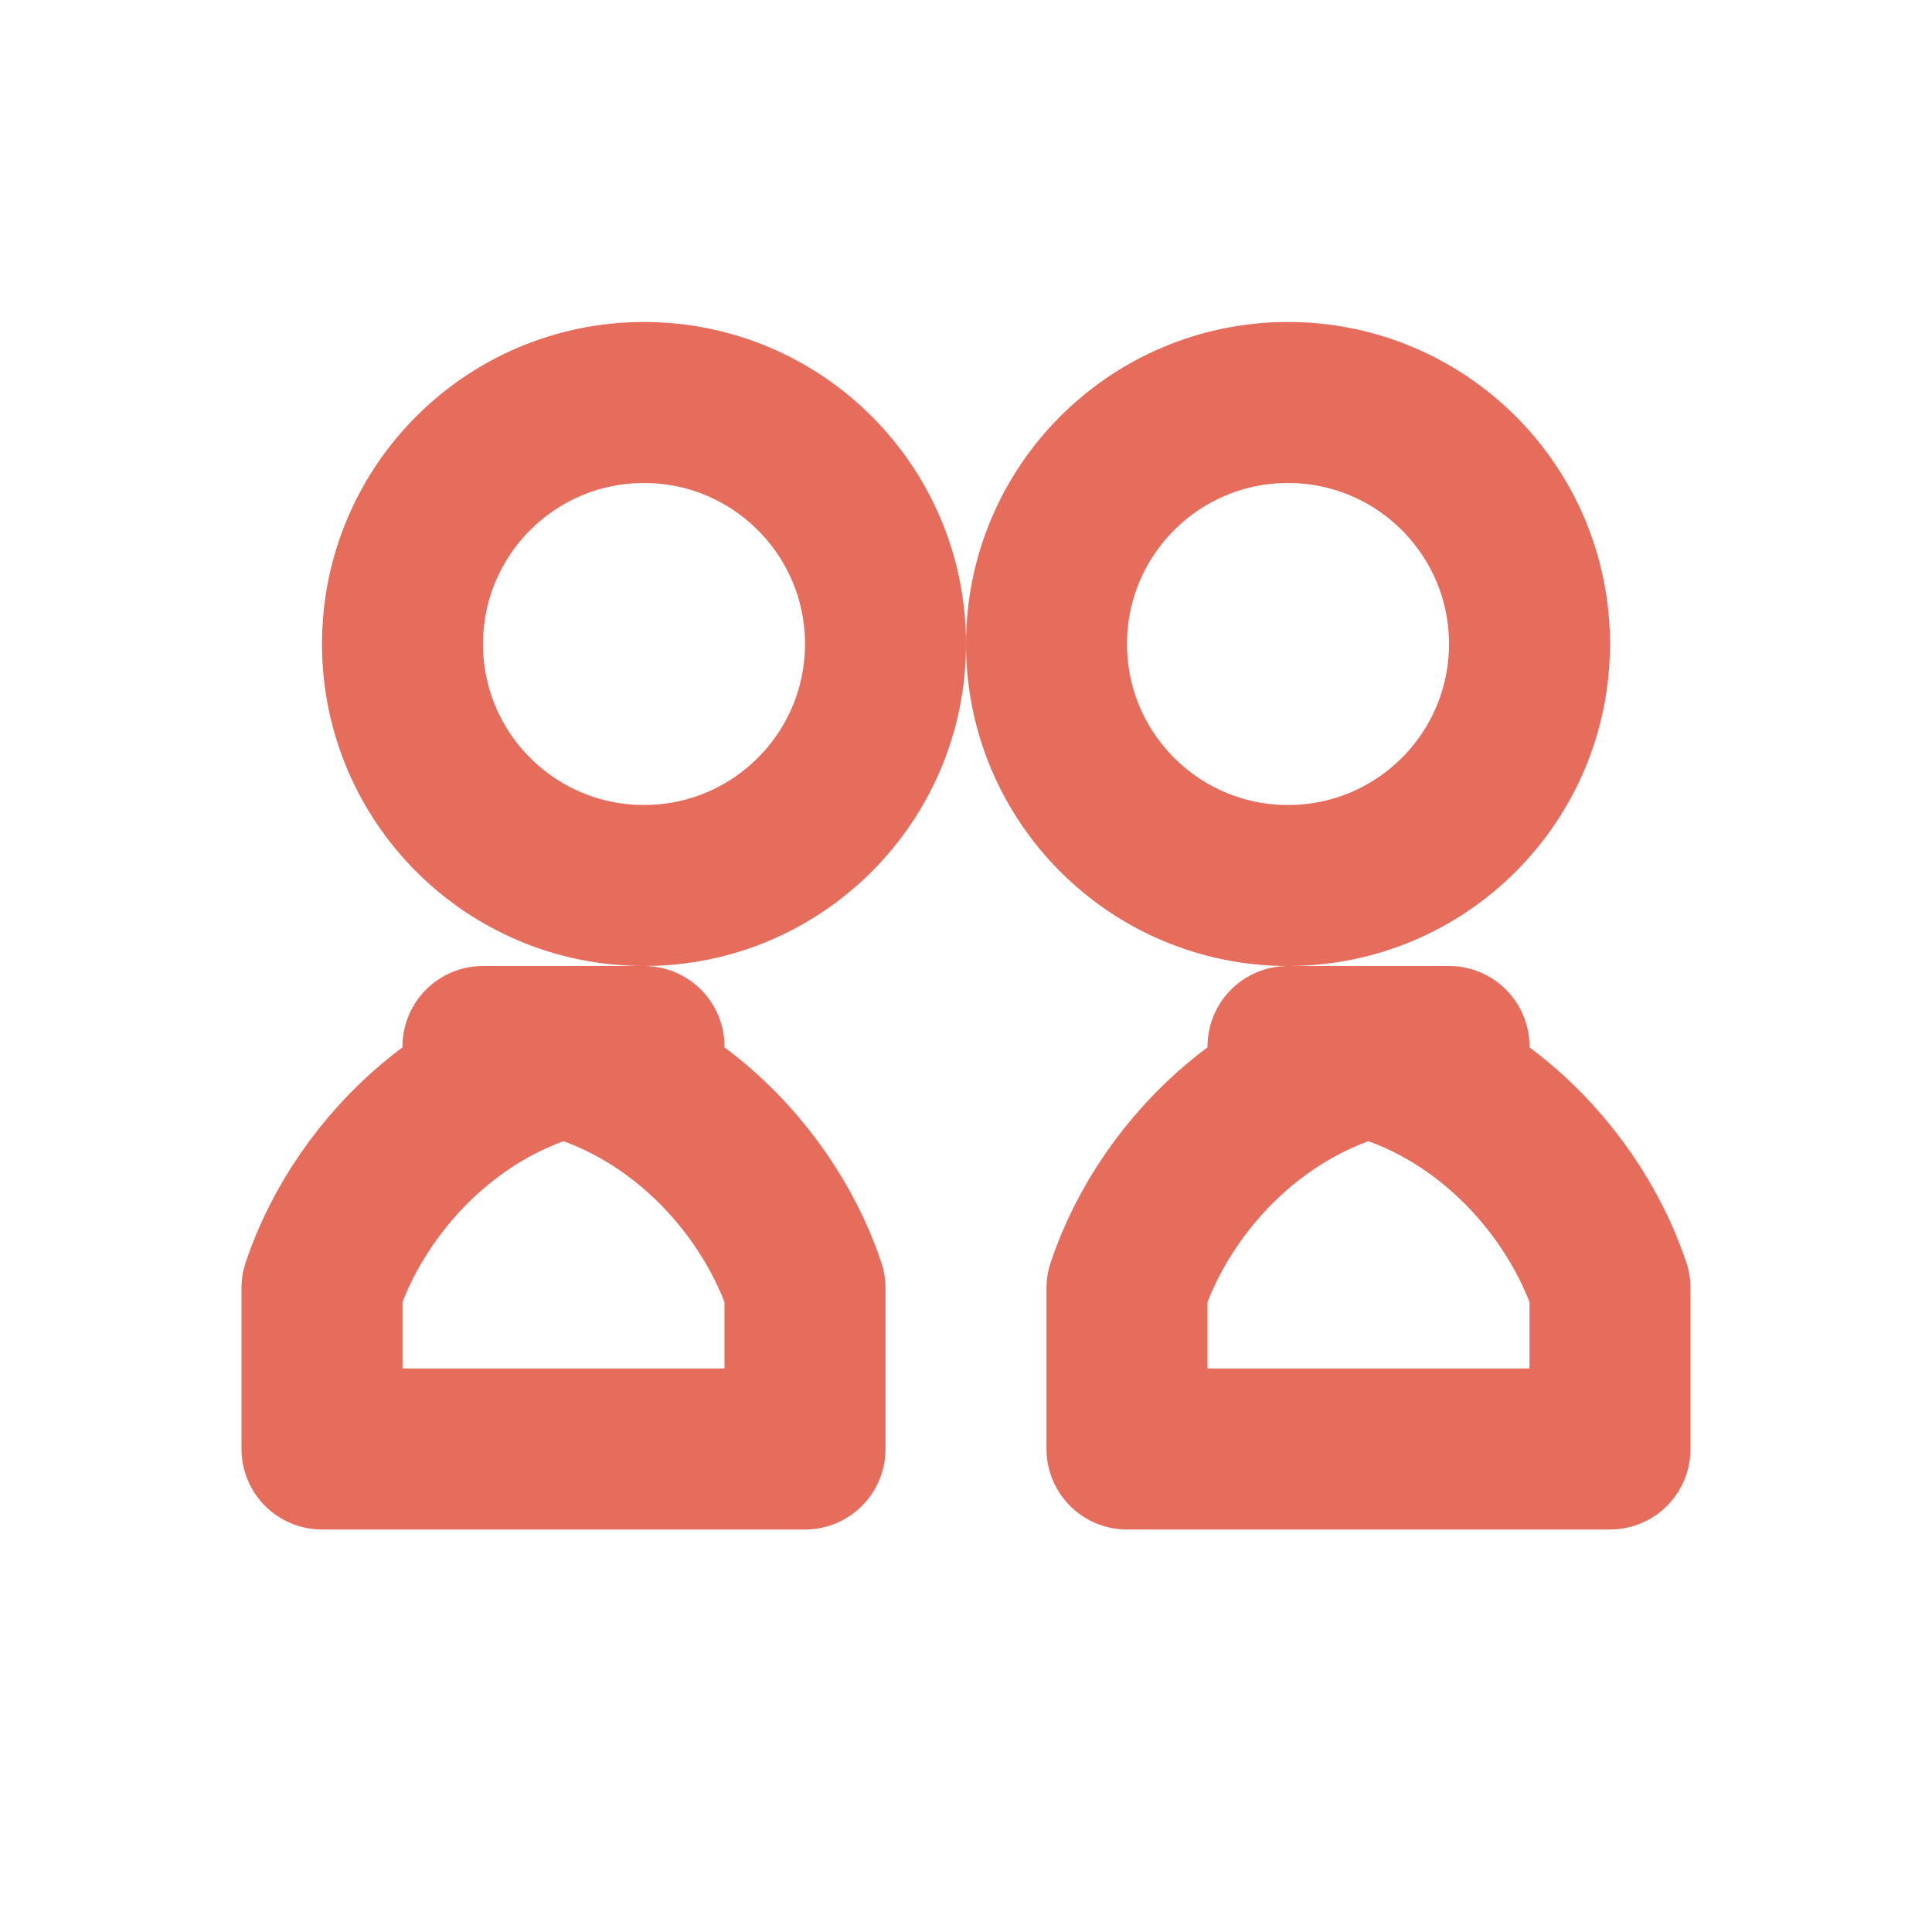
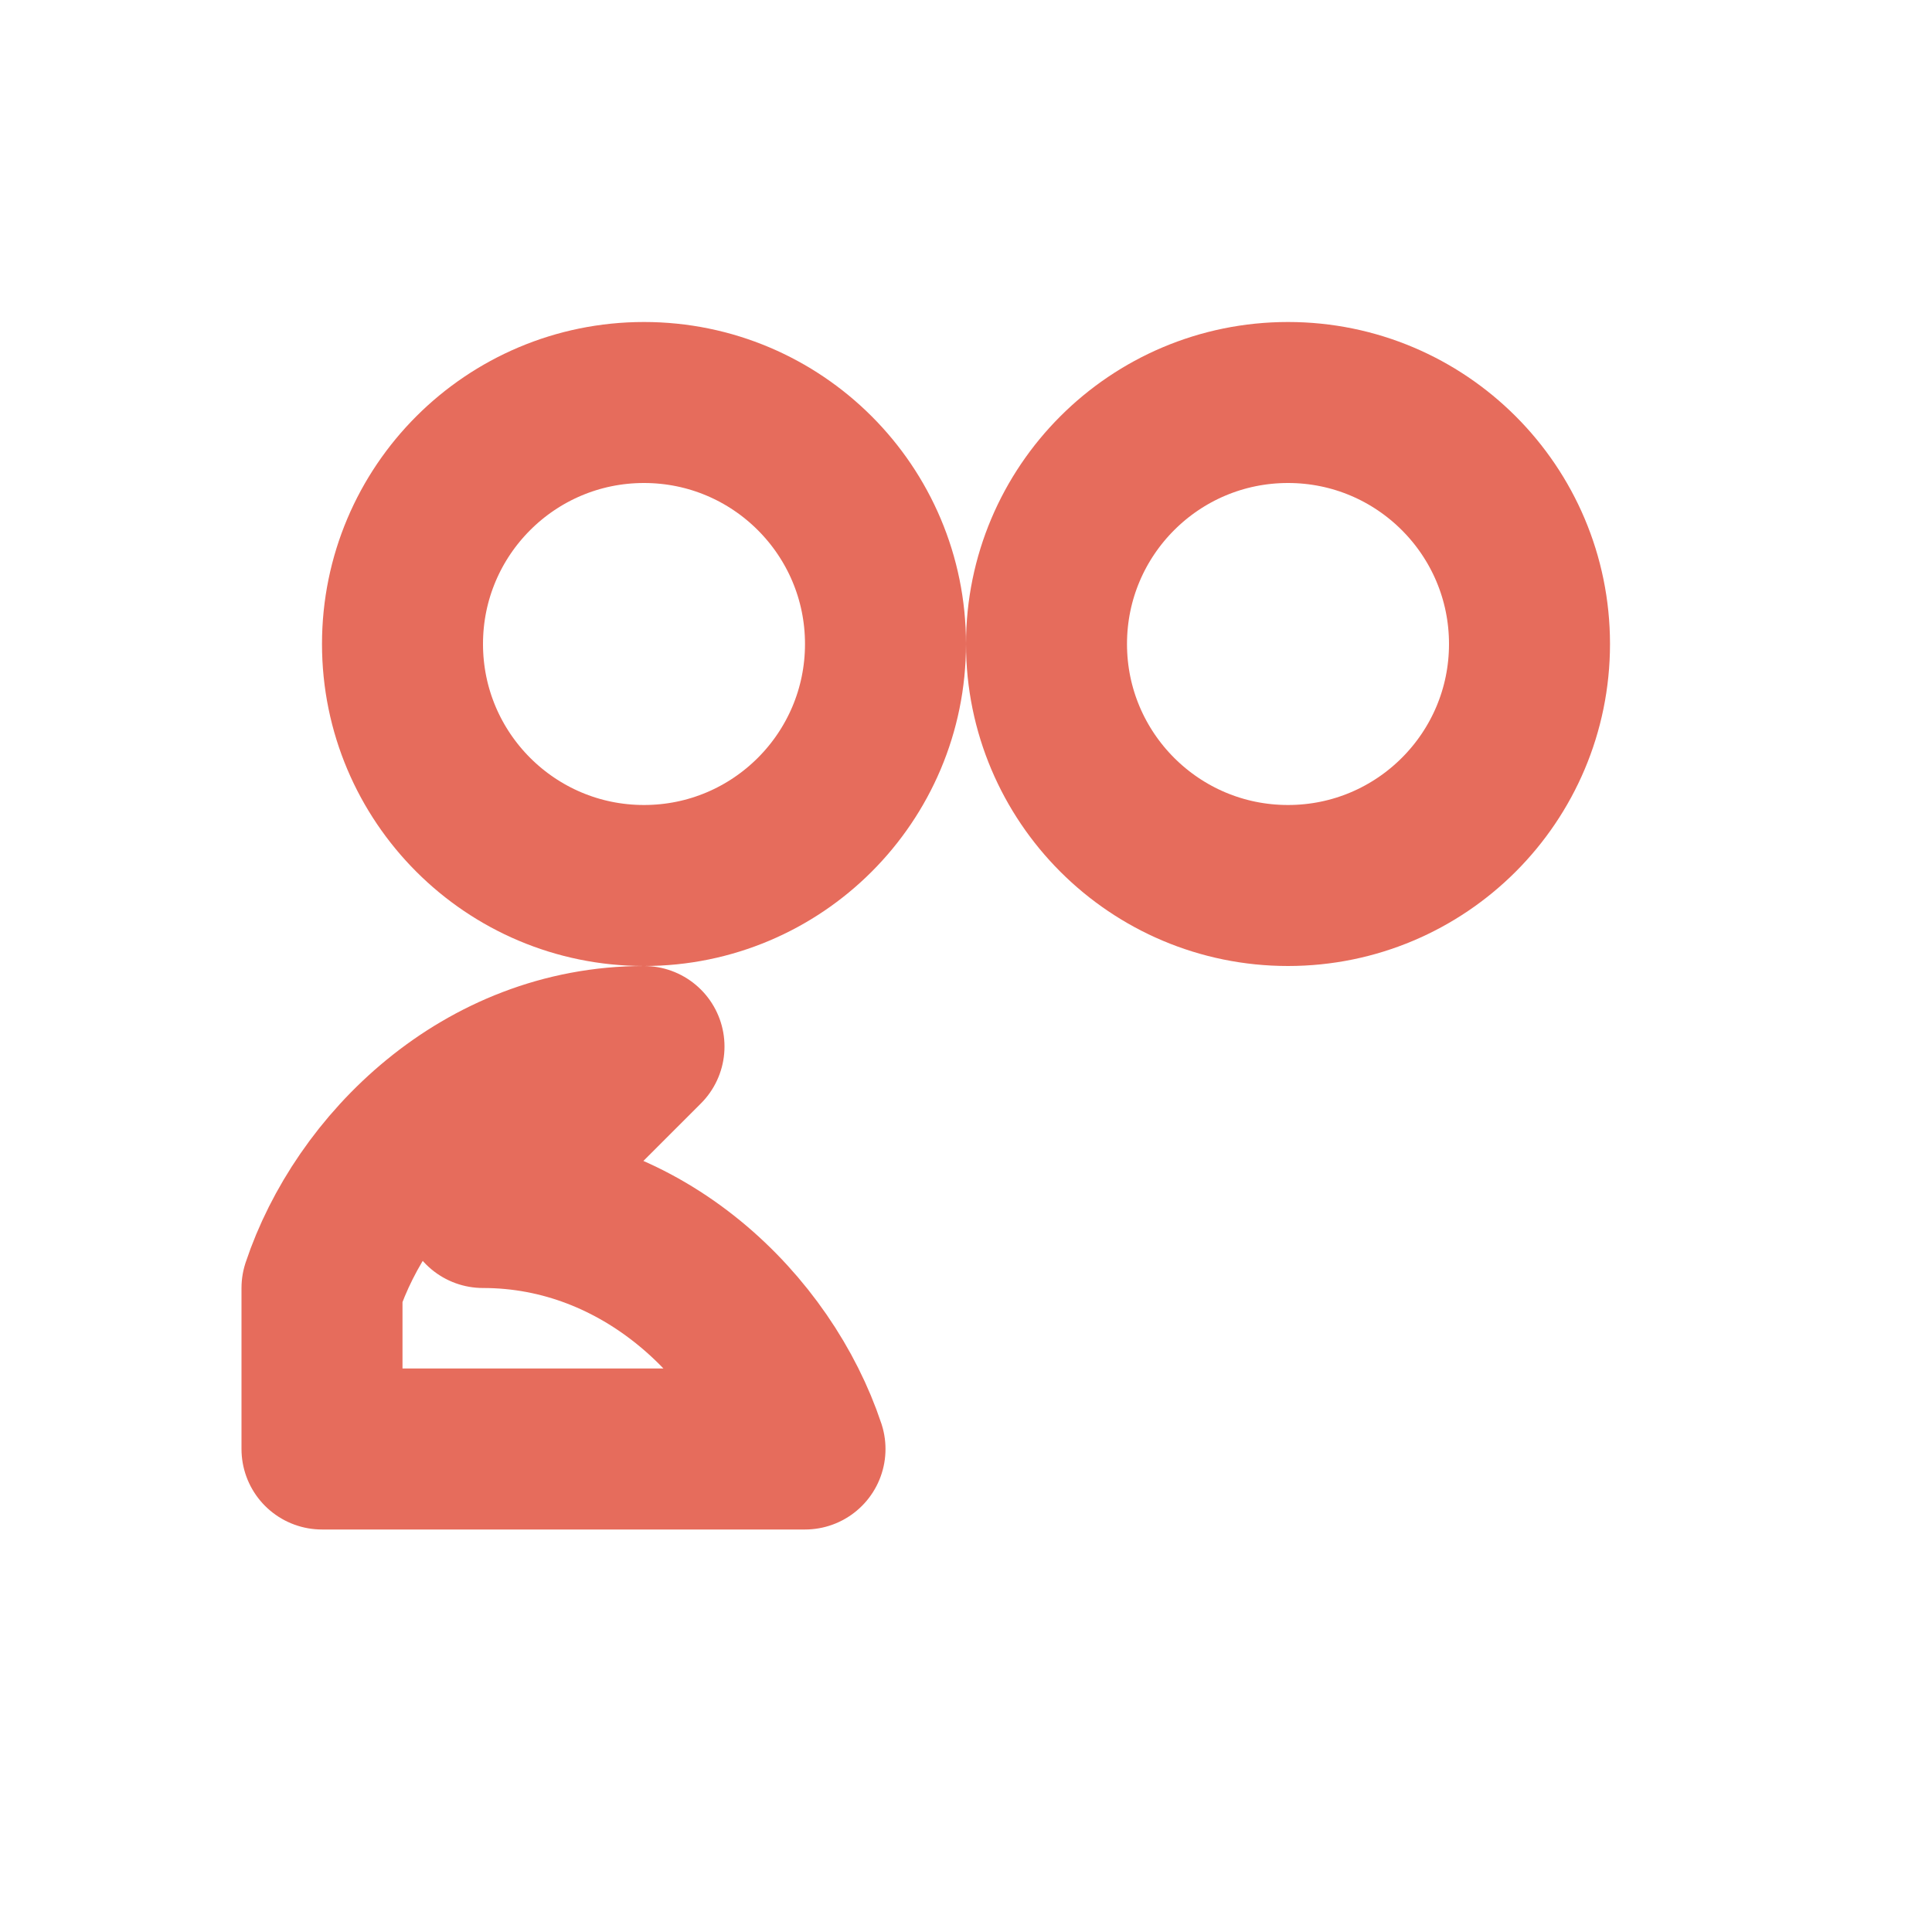
<svg xmlns="http://www.w3.org/2000/svg" width="28" height="28" viewBox="0 0 24 24" stroke="#E66C5C" stroke-width="2" fill="none" stroke-linecap="round" stroke-linejoin="round">
-   <path d="M8 13c-2 0-3.5 1.5-4 3v2h6v-2c-.5-1.5-2-3-4-3z" />
-   <path d="M16 13c2 0 3.5 1.5 4 3v2h-6v-2c.5-1.5 2-3 4-3z" />
+   <path d="M8 13c-2 0-3.5 1.5-4 3v2h6c-.5-1.5-2-3-4-3z" />
  <circle cx="8" cy="8" r="3" />
  <circle cx="16" cy="8" r="3" />
</svg>